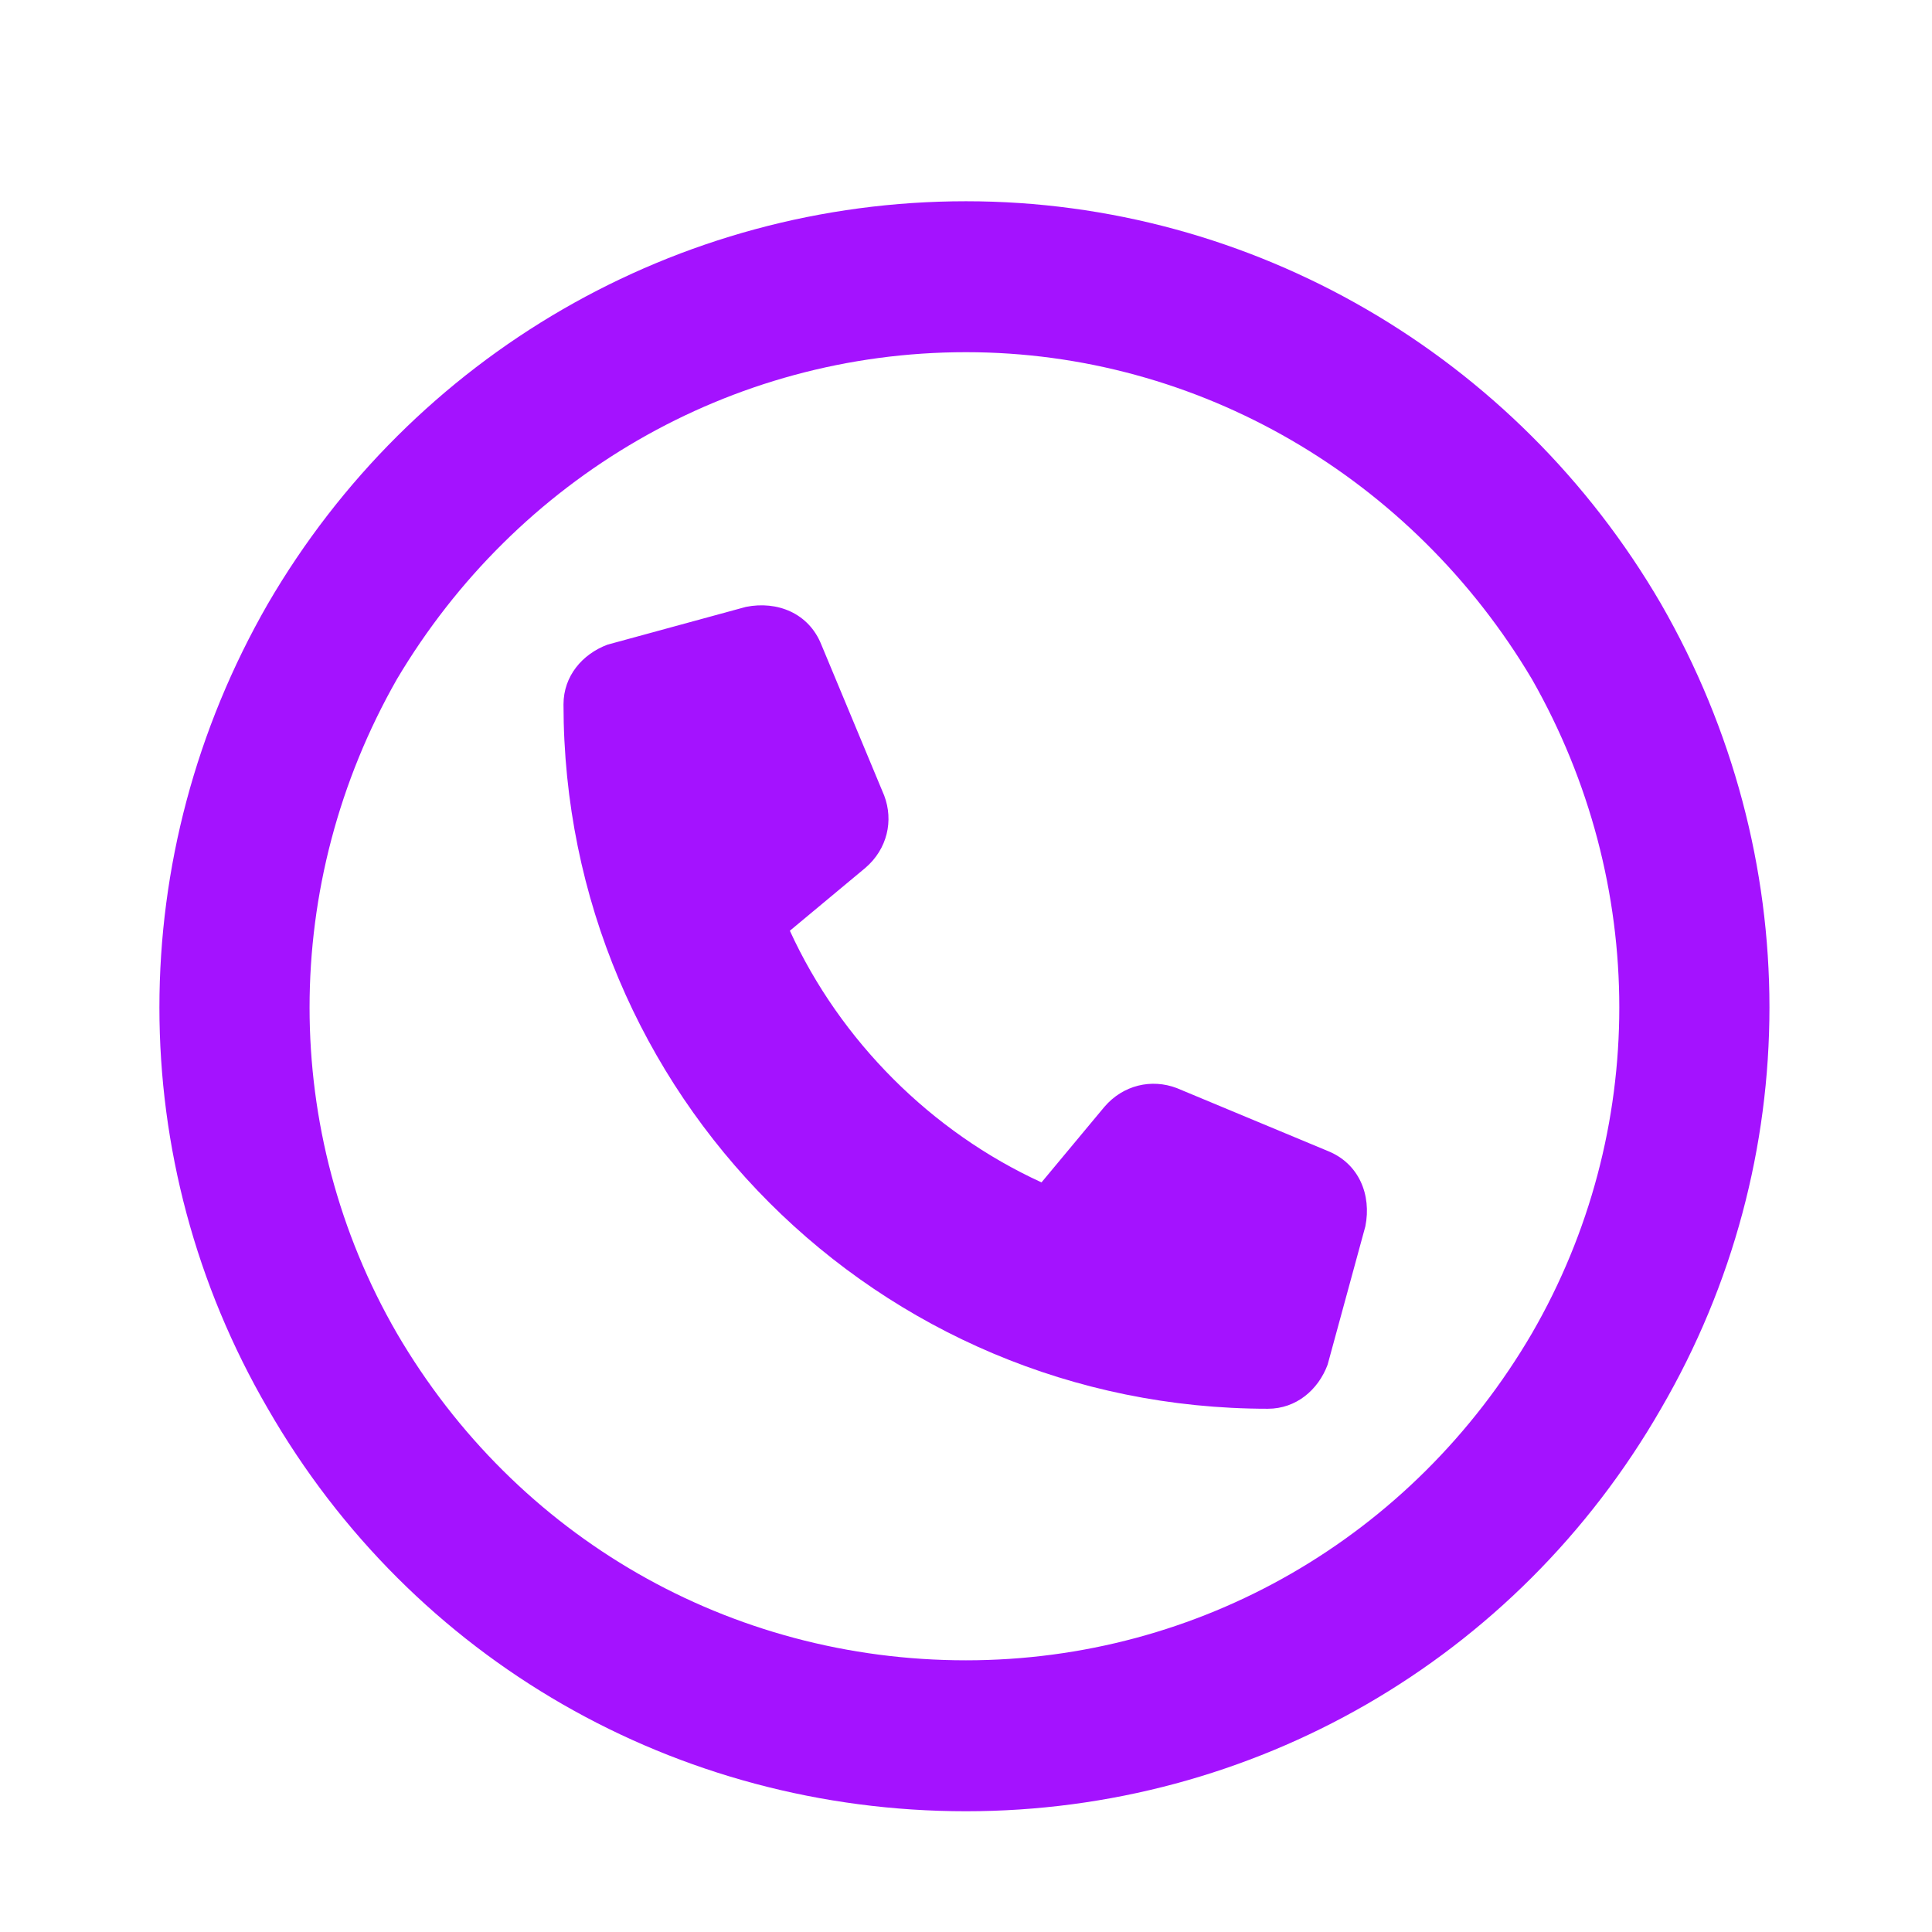
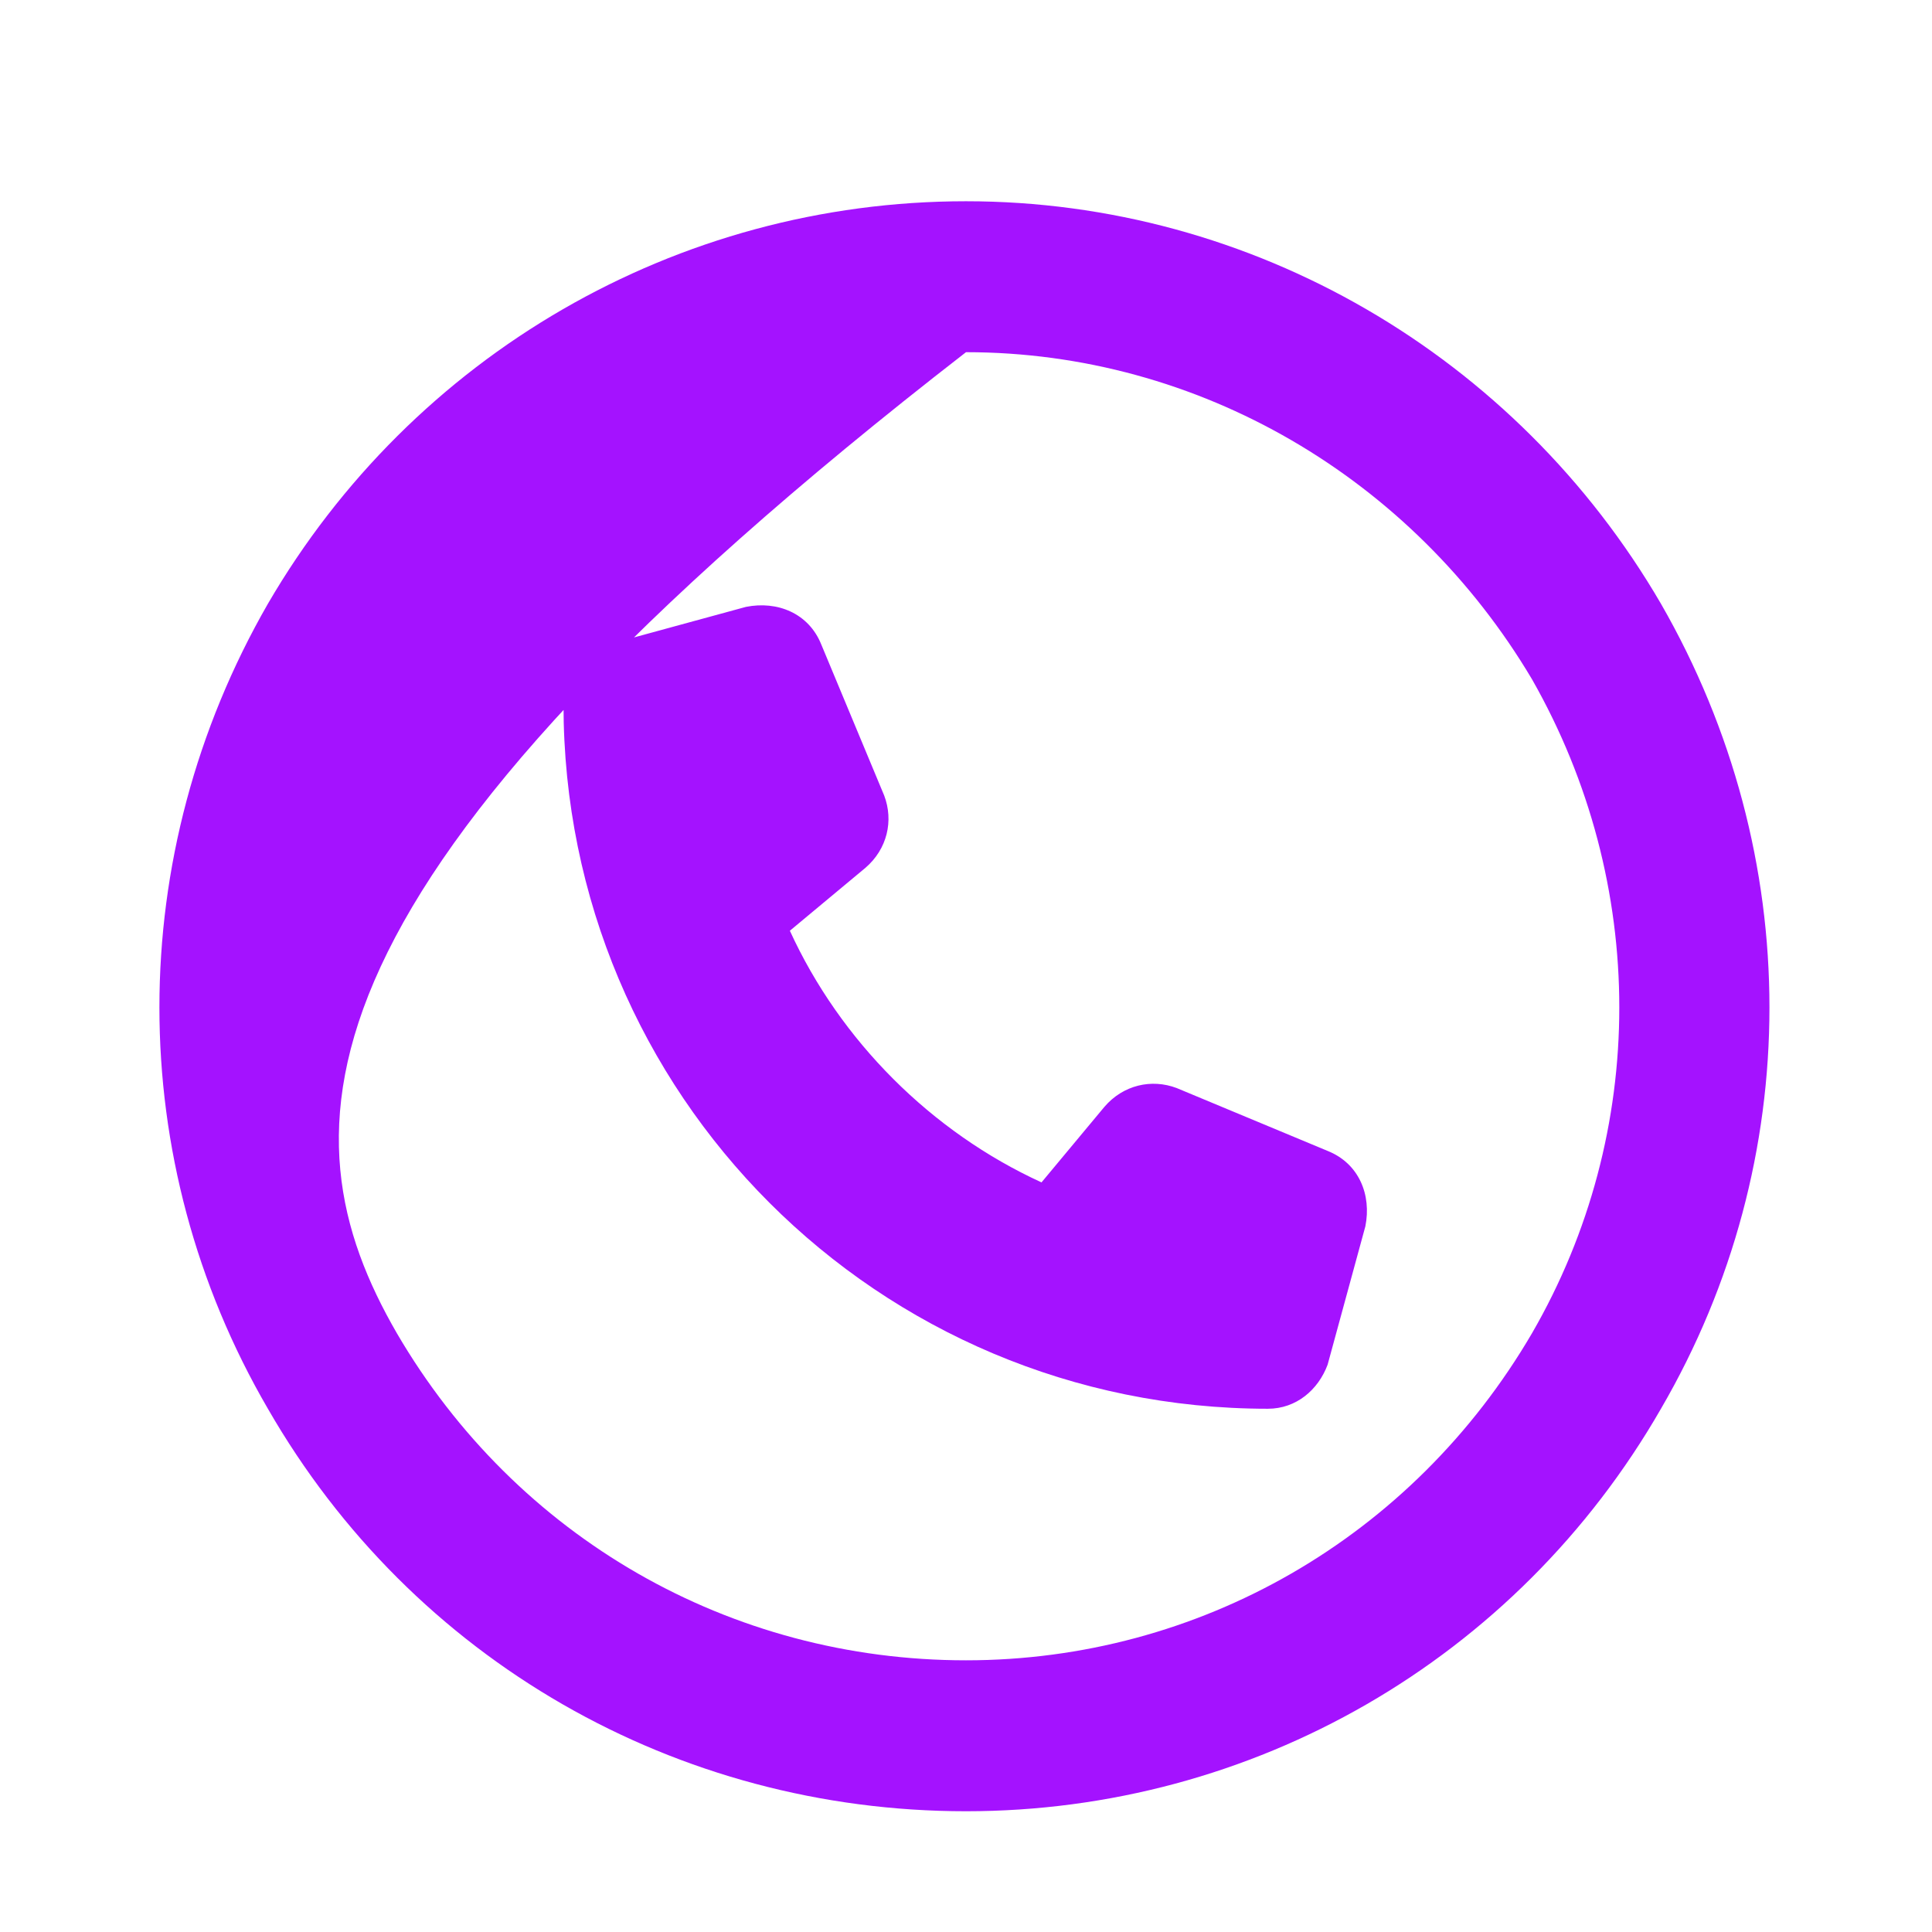
<svg xmlns="http://www.w3.org/2000/svg" width="24" height="24" viewBox="0 0 24 24" fill="none">
-   <path d="M12 4.375C9.07 4.375 6.414 5.938 4.93 8.438C3.484 10.977 3.484 14.062 4.93 16.562C6.414 19.102 9.07 20.625 12 20.625C14.891 20.625 17.547 19.102 19.031 16.562C20.477 14.062 20.477 10.977 19.031 8.438C17.547 5.938 14.891 4.375 12 4.375ZM12 22.5C8.406 22.5 5.125 20.625 3.328 17.5C1.531 14.414 1.531 10.625 3.328 7.5C5.125 4.414 8.406 2.5 12 2.5C15.555 2.5 18.836 4.414 20.633 7.5C22.43 10.625 22.43 14.414 20.633 17.5C18.836 20.625 15.555 22.5 12 22.5ZM9.266 7.539C9.656 7.461 10.047 7.617 10.203 8.008L10.984 9.883C11.102 10.195 11.023 10.547 10.75 10.781L9.812 11.562C10.438 12.93 11.57 14.062 12.938 14.688L13.719 13.75C13.953 13.477 14.305 13.398 14.617 13.516L16.492 14.297C16.883 14.453 17.039 14.844 16.961 15.234L16.492 16.953C16.375 17.266 16.102 17.5 15.75 17.5C10.906 17.5 7 13.594 7 8.75C7 8.398 7.234 8.125 7.547 8.008L9.266 7.539Z" fill="#A412FF" />
+   <path d="M12 4.375C3.484 10.977 3.484 14.062 4.93 16.562C6.414 19.102 9.07 20.625 12 20.625C14.891 20.625 17.547 19.102 19.031 16.562C20.477 14.062 20.477 10.977 19.031 8.438C17.547 5.938 14.891 4.375 12 4.375ZM12 22.5C8.406 22.5 5.125 20.625 3.328 17.5C1.531 14.414 1.531 10.625 3.328 7.5C5.125 4.414 8.406 2.5 12 2.5C15.555 2.5 18.836 4.414 20.633 7.5C22.43 10.625 22.43 14.414 20.633 17.5C18.836 20.625 15.555 22.5 12 22.5ZM9.266 7.539C9.656 7.461 10.047 7.617 10.203 8.008L10.984 9.883C11.102 10.195 11.023 10.547 10.75 10.781L9.812 11.562C10.438 12.93 11.57 14.062 12.938 14.688L13.719 13.75C13.953 13.477 14.305 13.398 14.617 13.516L16.492 14.297C16.883 14.453 17.039 14.844 16.961 15.234L16.492 16.953C16.375 17.266 16.102 17.5 15.75 17.5C10.906 17.5 7 13.594 7 8.75C7 8.398 7.234 8.125 7.547 8.008L9.266 7.539Z" fill="#A412FF" />
</svg>